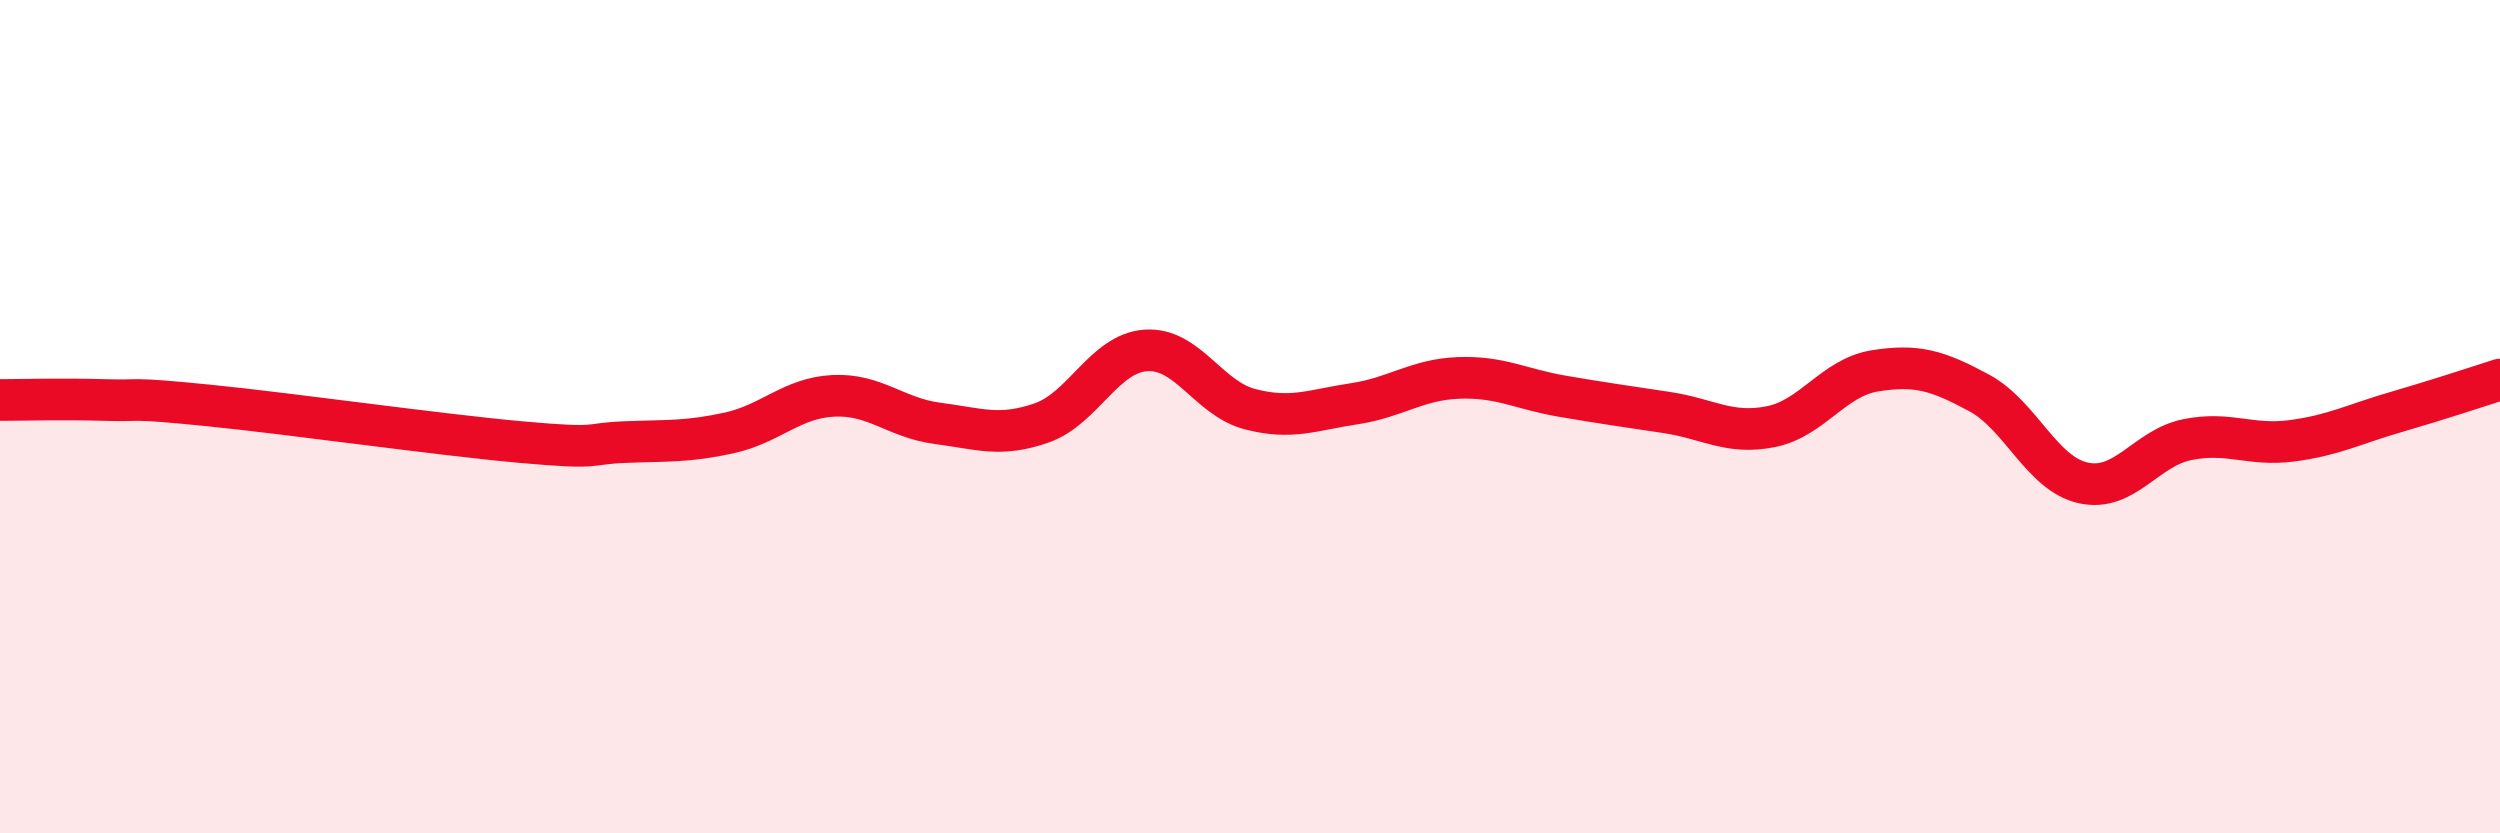
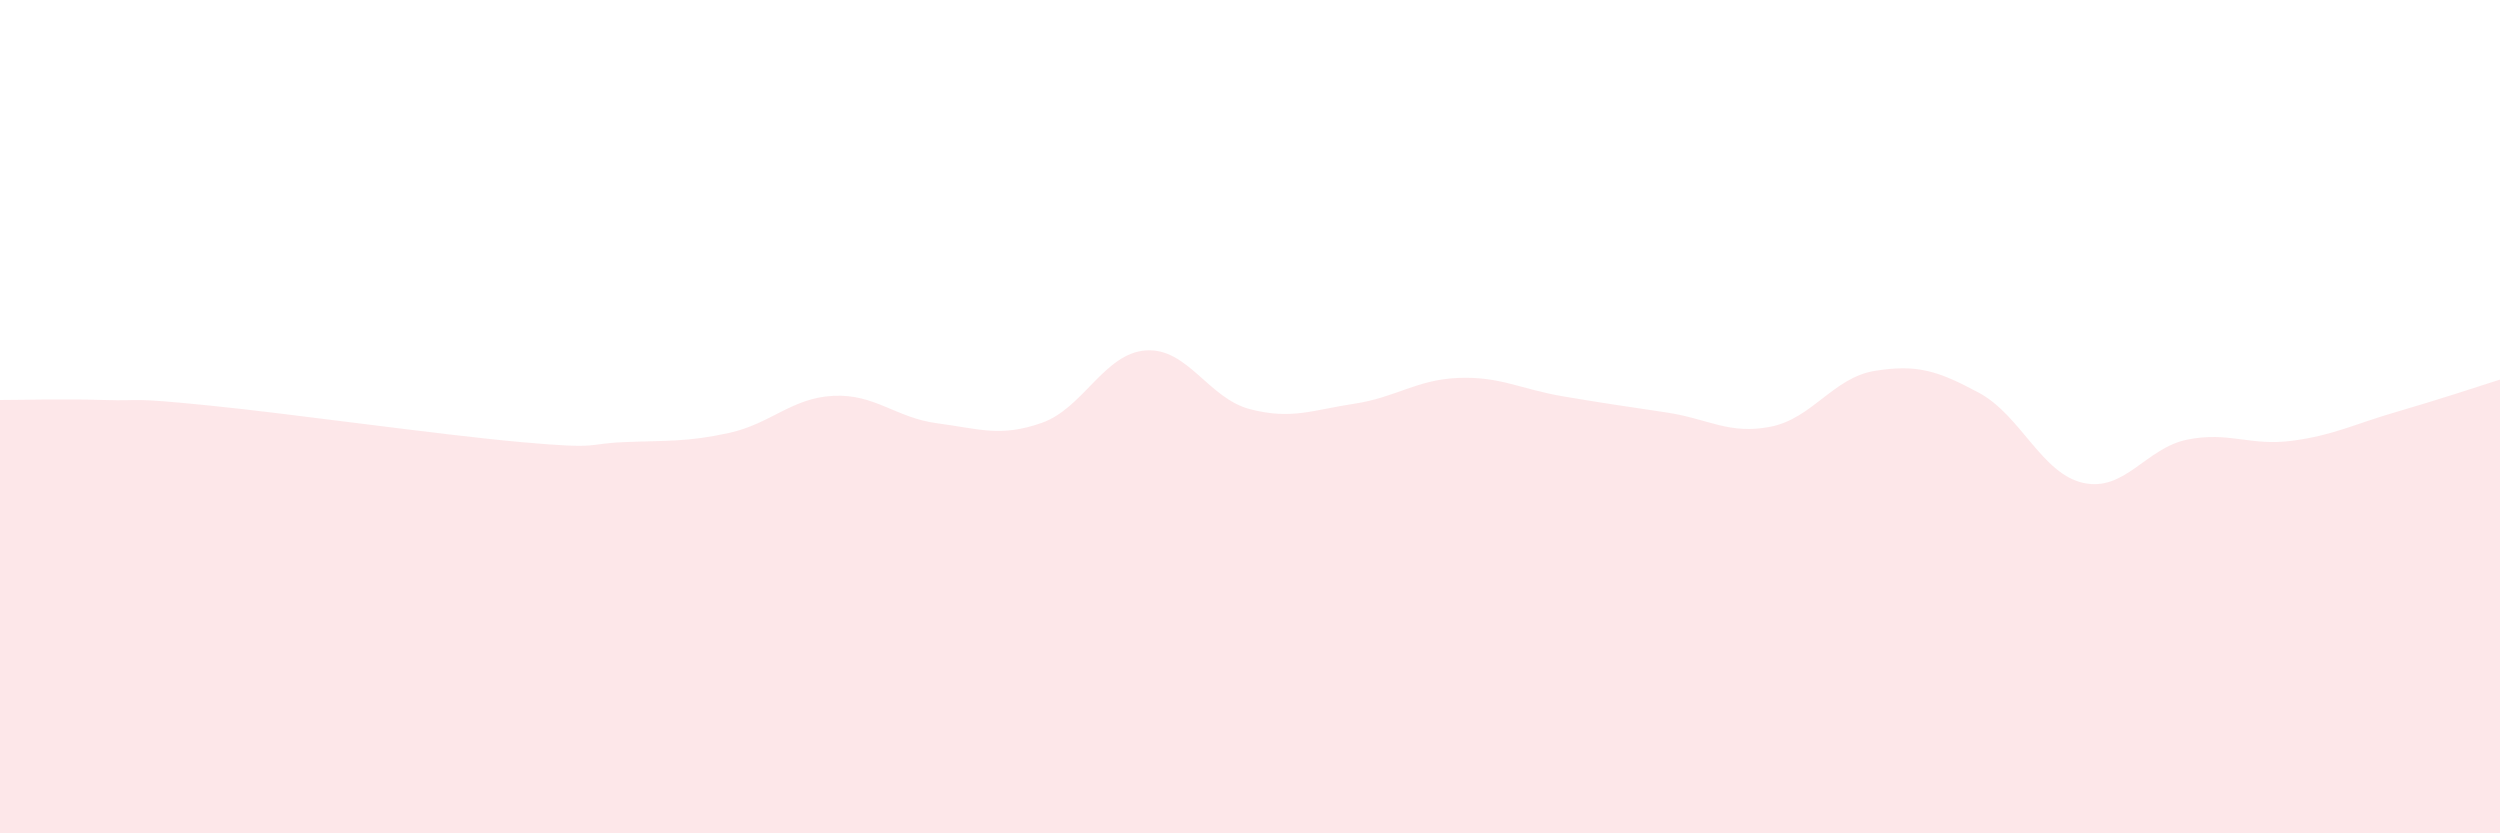
<svg xmlns="http://www.w3.org/2000/svg" width="60" height="20" viewBox="0 0 60 20">
  <path d="M 0,9.6 C 0.5,9.6 1.5,9.57 2.5,9.6 C 3.5,9.63 3,9.53 5,9.73 C 7,9.93 10.5,10.43 12.5,10.61 C 14.5,10.79 14,10.65 15,10.61 C 16,10.57 16.5,10.61 17.5,10.39 C 18.5,10.17 19,9.55 20,9.5 C 21,9.45 21.5,10.03 22.5,10.16 C 23.5,10.29 24,10.5 25,10.15 C 26,9.8 26.5,8.48 27.5,8.41 C 28.5,8.34 29,9.56 30,9.82 C 31,10.08 31.5,9.84 32.5,9.69 C 33.5,9.54 34,9.11 35,9.07 C 36,9.03 36.5,9.34 37.5,9.51 C 38.5,9.68 39,9.75 40,9.9 C 41,10.05 41.5,10.44 42.5,10.24 C 43.5,10.04 44,9.06 45,8.9 C 46,8.74 46.5,8.89 47.5,9.43 C 48.5,9.97 49,11.37 50,11.59 C 51,11.81 51.5,10.75 52.5,10.55 C 53.5,10.35 54,10.71 55,10.58 C 56,10.45 56.5,10.18 57.5,9.89 C 58.5,9.6 59.5,9.27 60,9.11L60 20L0 20Z" fill="#EB0A25" opacity="0.1" stroke-linecap="round" stroke-linejoin="round" />
-   <path d="M 0,9.6 C 0.5,9.6 1.5,9.57 2.5,9.6 C 3.5,9.63 3,9.53 5,9.73 C 7,9.93 10.5,10.43 12.5,10.61 C 14.5,10.79 14,10.65 15,10.61 C 16,10.57 16.5,10.61 17.5,10.39 C 18.5,10.17 19,9.55 20,9.5 C 21,9.45 21.5,10.03 22.5,10.16 C 23.5,10.29 24,10.5 25,10.15 C 26,9.8 26.5,8.48 27.5,8.41 C 28.5,8.34 29,9.56 30,9.82 C 31,10.08 31.5,9.84 32.5,9.69 C 33.5,9.54 34,9.11 35,9.07 C 36,9.03 36.5,9.34 37.5,9.51 C 38.5,9.68 39,9.75 40,9.9 C 41,10.05 41.5,10.44 42.5,10.24 C 43.5,10.04 44,9.06 45,8.9 C 46,8.74 46.5,8.89 47.5,9.43 C 48.5,9.97 49,11.37 50,11.59 C 51,11.81 51.5,10.75 52.5,10.55 C 53.5,10.35 54,10.71 55,10.58 C 56,10.45 56.5,10.18 57.5,9.89 C 58.5,9.6 59.5,9.27 60,9.11" stroke="#EB0A25" stroke-width="1" fill="none" stroke-linecap="round" stroke-linejoin="round" />
</svg>